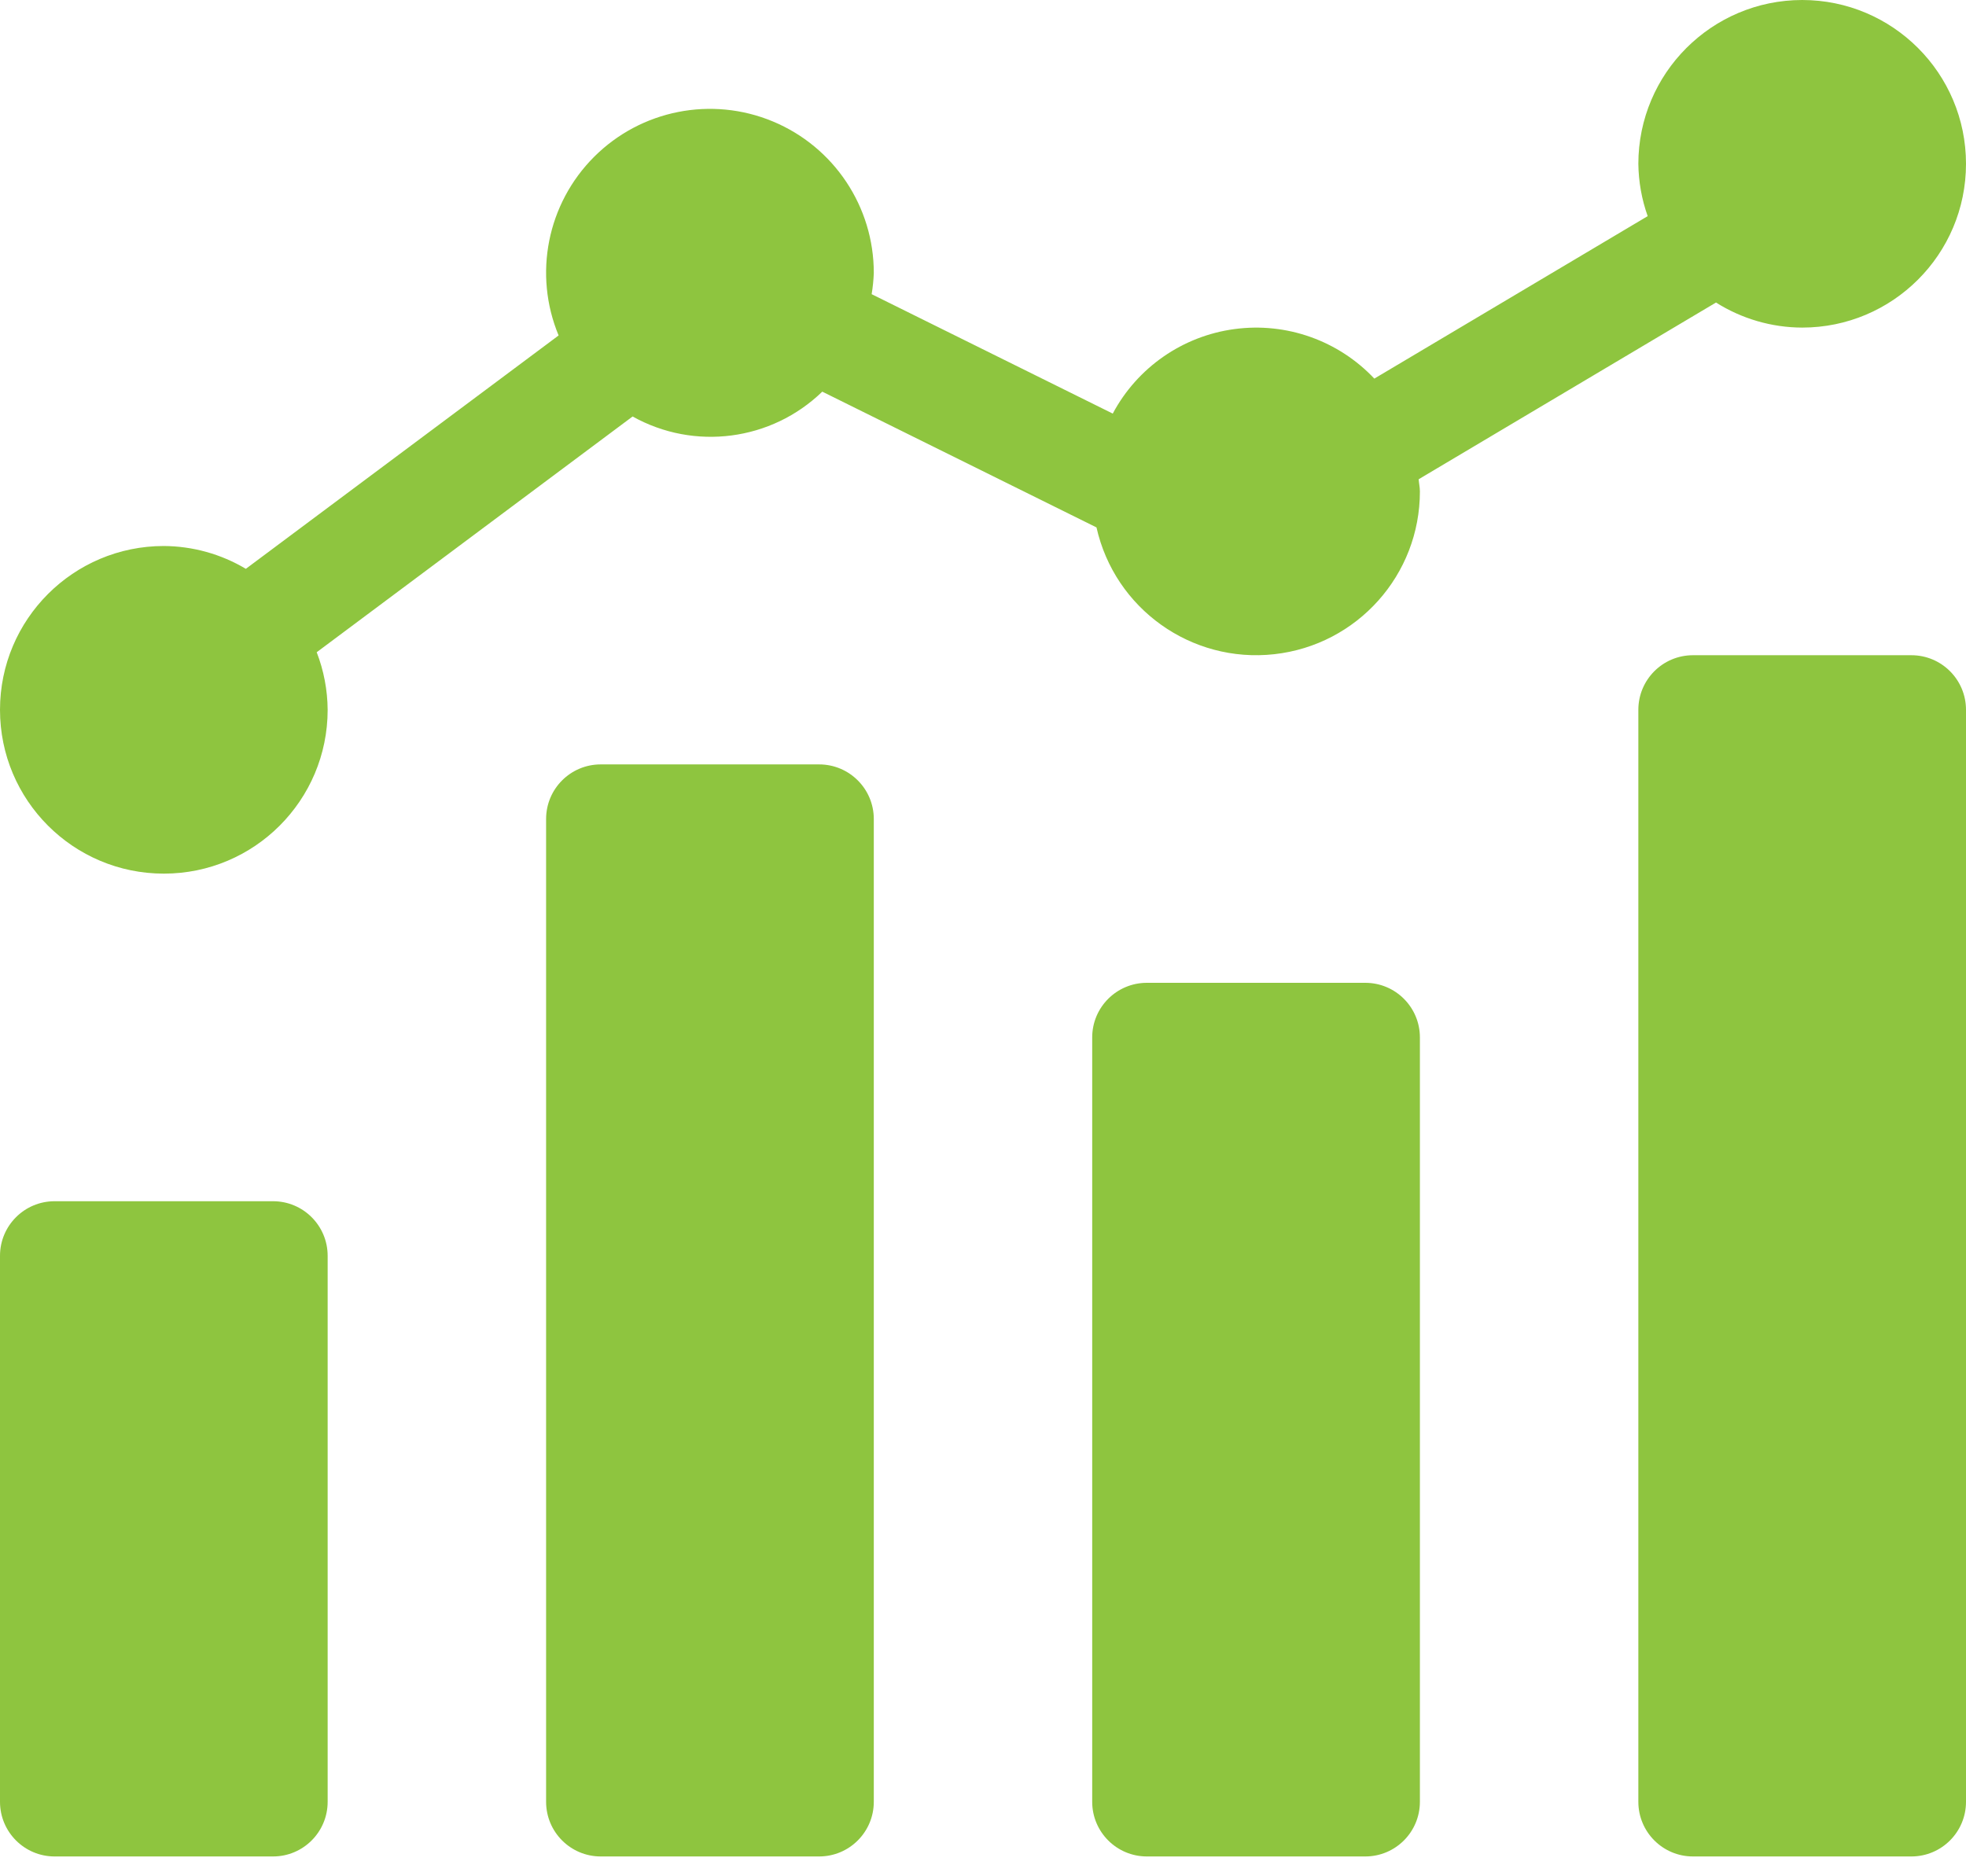
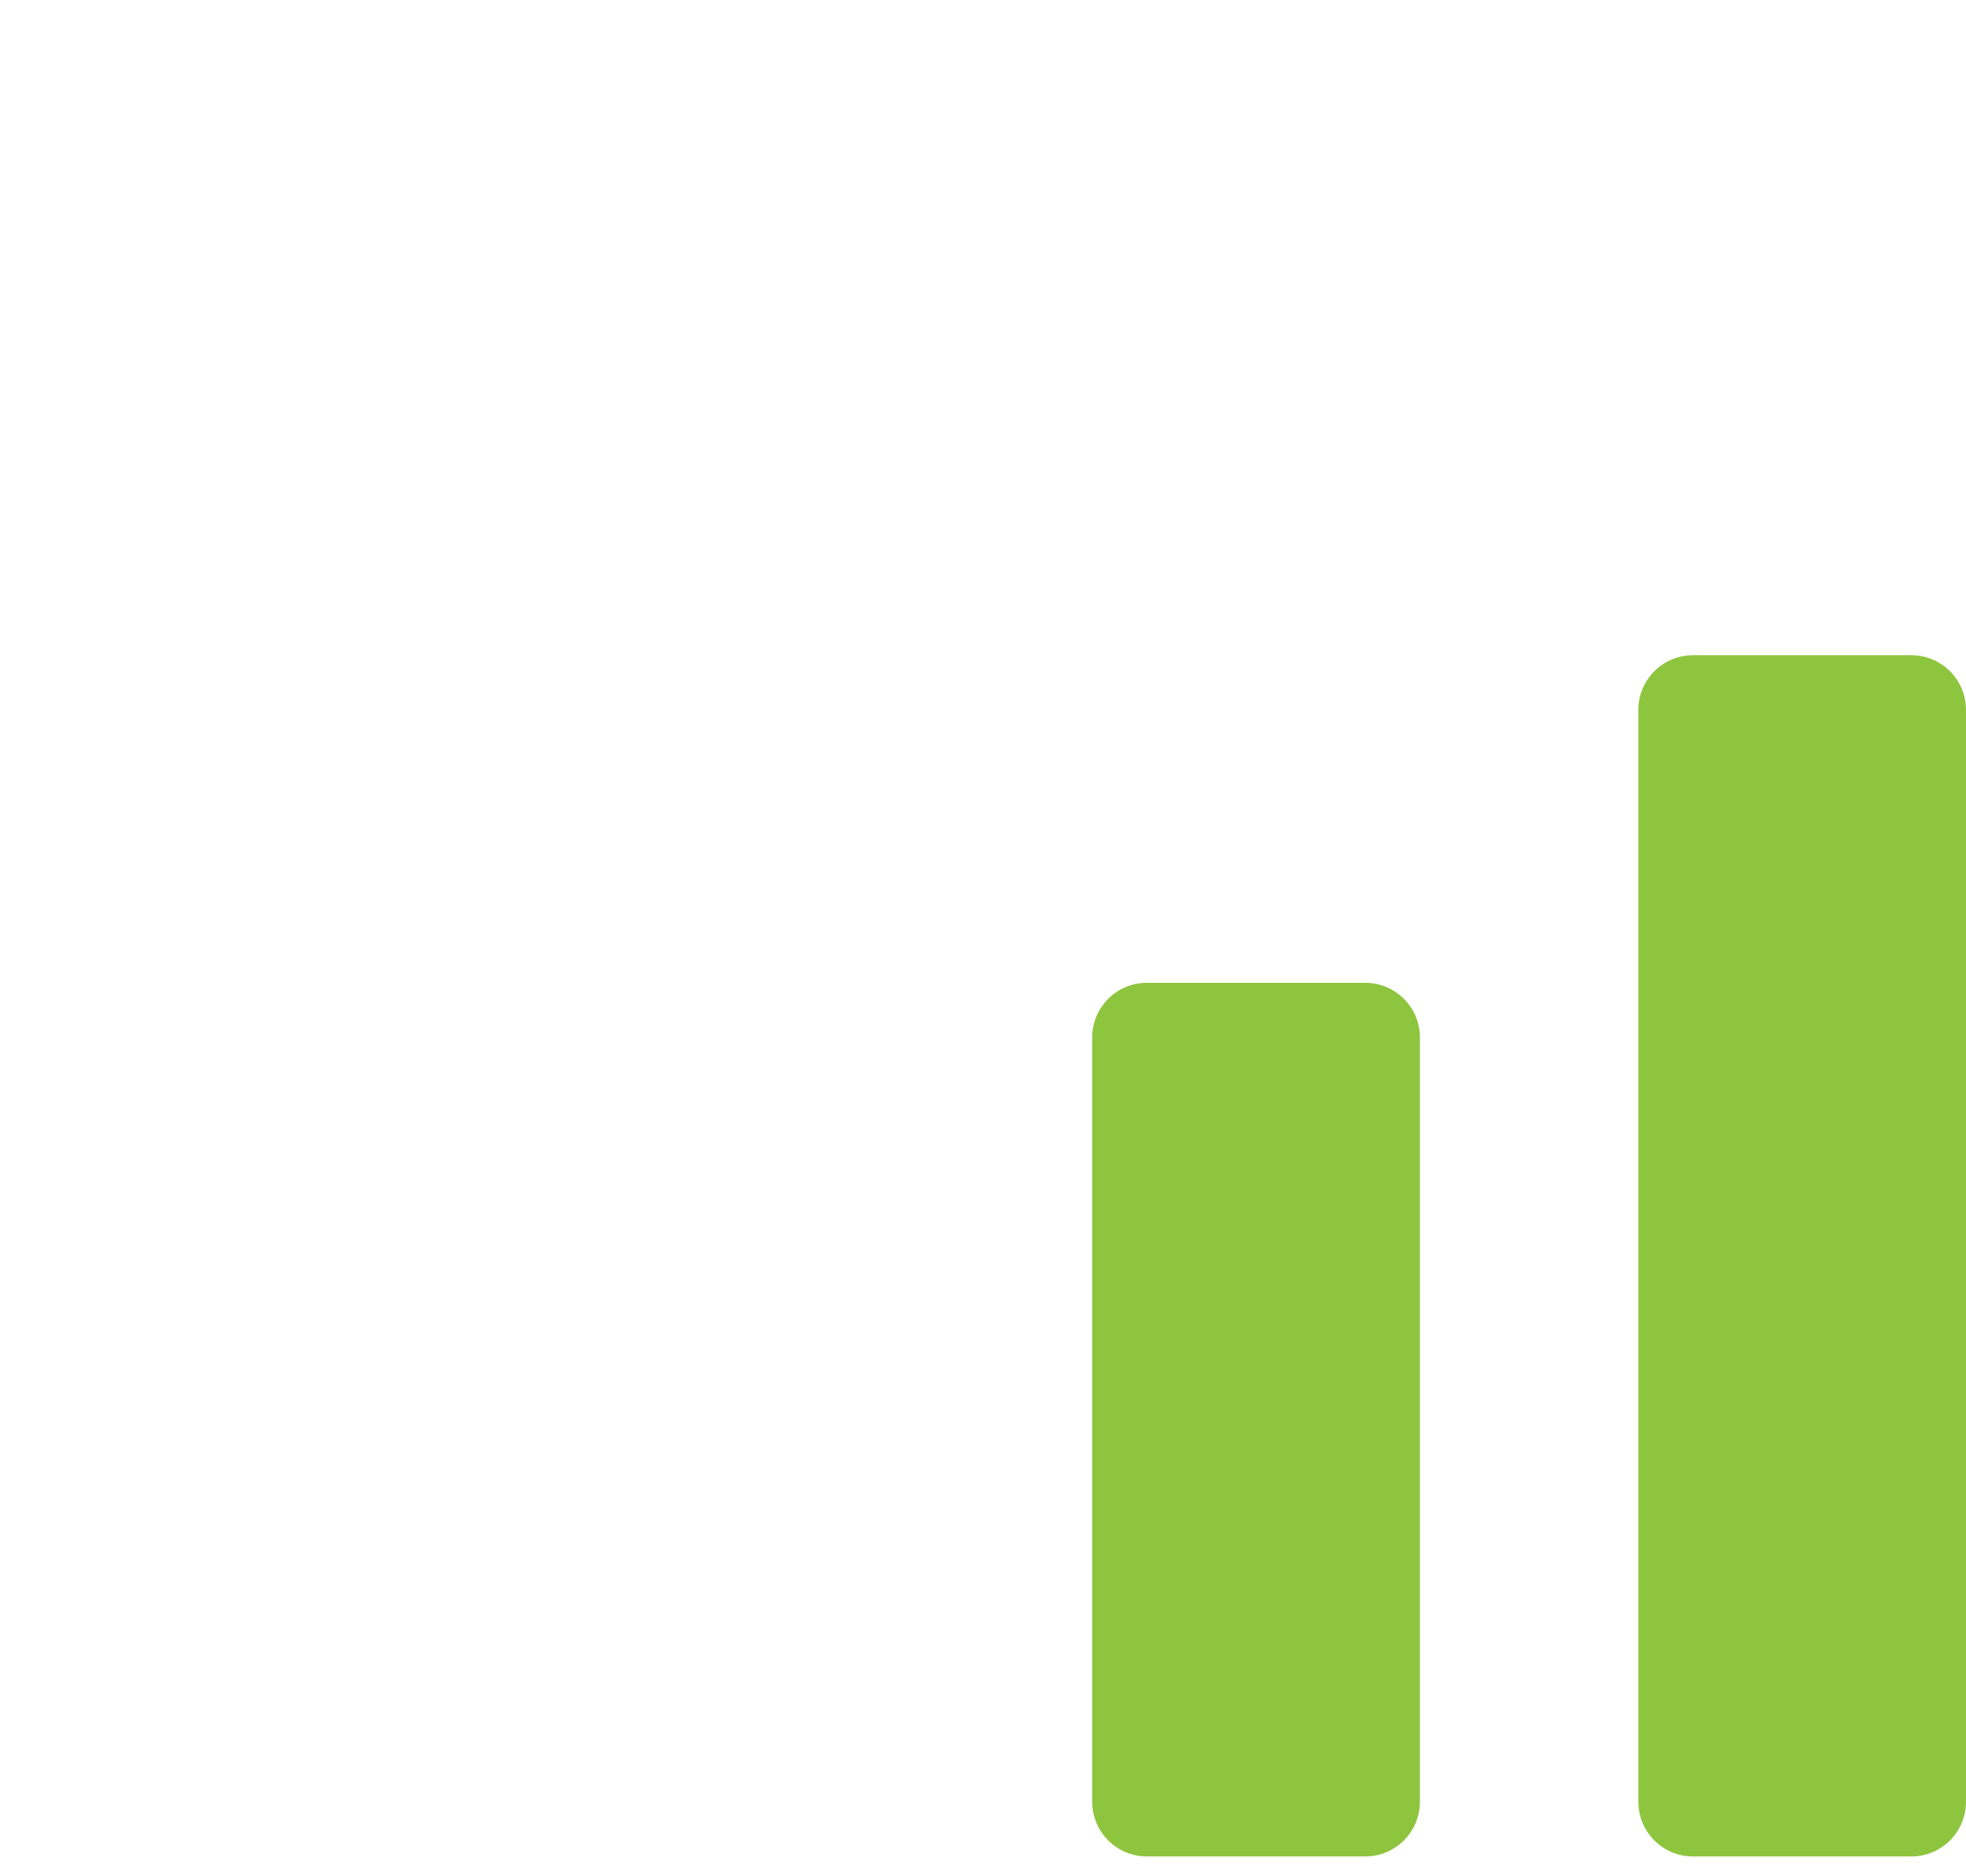
<svg xmlns="http://www.w3.org/2000/svg" width="44" height="42" viewBox="0 0 44 42" fill="none">
-   <path d="M1.222 26.889H6.111C6.786 26.889 7.333 27.436 7.333 28.111V40.333C7.333 41.008 6.786 41.556 6.111 41.556H1.222C0.547 41.556 0 41.008 0 40.333V28.111C0 27.436 0.547 26.889 1.222 26.889Z" fill="#8EC53F" />
-   <path d="M13.444 17.111H18.333C19.008 17.111 19.556 17.658 19.556 18.333V40.333C19.556 41.008 19.008 41.556 18.333 41.556H13.444C12.769 41.556 12.222 41.008 12.222 40.333V18.333C12.222 17.658 12.769 17.111 13.444 17.111Z" fill="#8EC53F" />
  <path d="M25.667 22H30.556C31.231 22 31.778 22.547 31.778 23.222V40.333C31.778 41.008 31.231 41.556 30.556 41.556H25.667C24.992 41.556 24.444 41.008 24.444 40.333V23.222C24.444 22.547 24.992 22 25.667 22Z" fill="#8EC53F" />
  <path d="M37.889 14.667H42.778C43.453 14.667 44 15.214 44 15.889V40.333C44 41.008 43.453 41.556 42.778 41.556H37.889C37.214 41.556 36.667 41.008 36.667 40.333V15.889C36.667 15.214 37.214 14.667 37.889 14.667Z" fill="#8EC53F" />
-   <path d="M40.333 0C38.309 0.002 36.669 1.643 36.667 3.667C36.672 4.066 36.742 4.462 36.876 4.838L30.758 8.475C29.955 7.623 28.79 7.21 27.63 7.366C26.47 7.521 25.455 8.225 24.904 9.258L19.508 6.585C19.534 6.428 19.55 6.27 19.556 6.111C19.558 4.627 18.666 3.288 17.296 2.718C15.925 2.148 14.347 2.461 13.297 3.51C12.247 4.56 11.933 6.138 12.502 7.509L5.502 12.733C4.947 12.402 4.313 12.226 3.667 12.222C1.642 12.222 0 13.864 0 15.889C0 17.914 1.642 19.556 3.667 19.556C5.692 19.556 7.333 17.914 7.333 15.889C7.33 15.448 7.247 15.011 7.088 14.6L14.158 9.323C15.541 10.095 17.266 9.868 18.403 8.767L24.54 11.806C24.949 13.628 26.664 14.851 28.52 14.644C30.376 14.438 31.78 12.868 31.778 11C31.778 10.907 31.757 10.819 31.75 10.728L38.405 6.772C38.982 7.136 39.65 7.331 40.333 7.333C42.358 7.333 44 5.692 44 3.667C44 1.642 42.358 0 40.333 0Z" fill="#8EC53F" />
</svg>